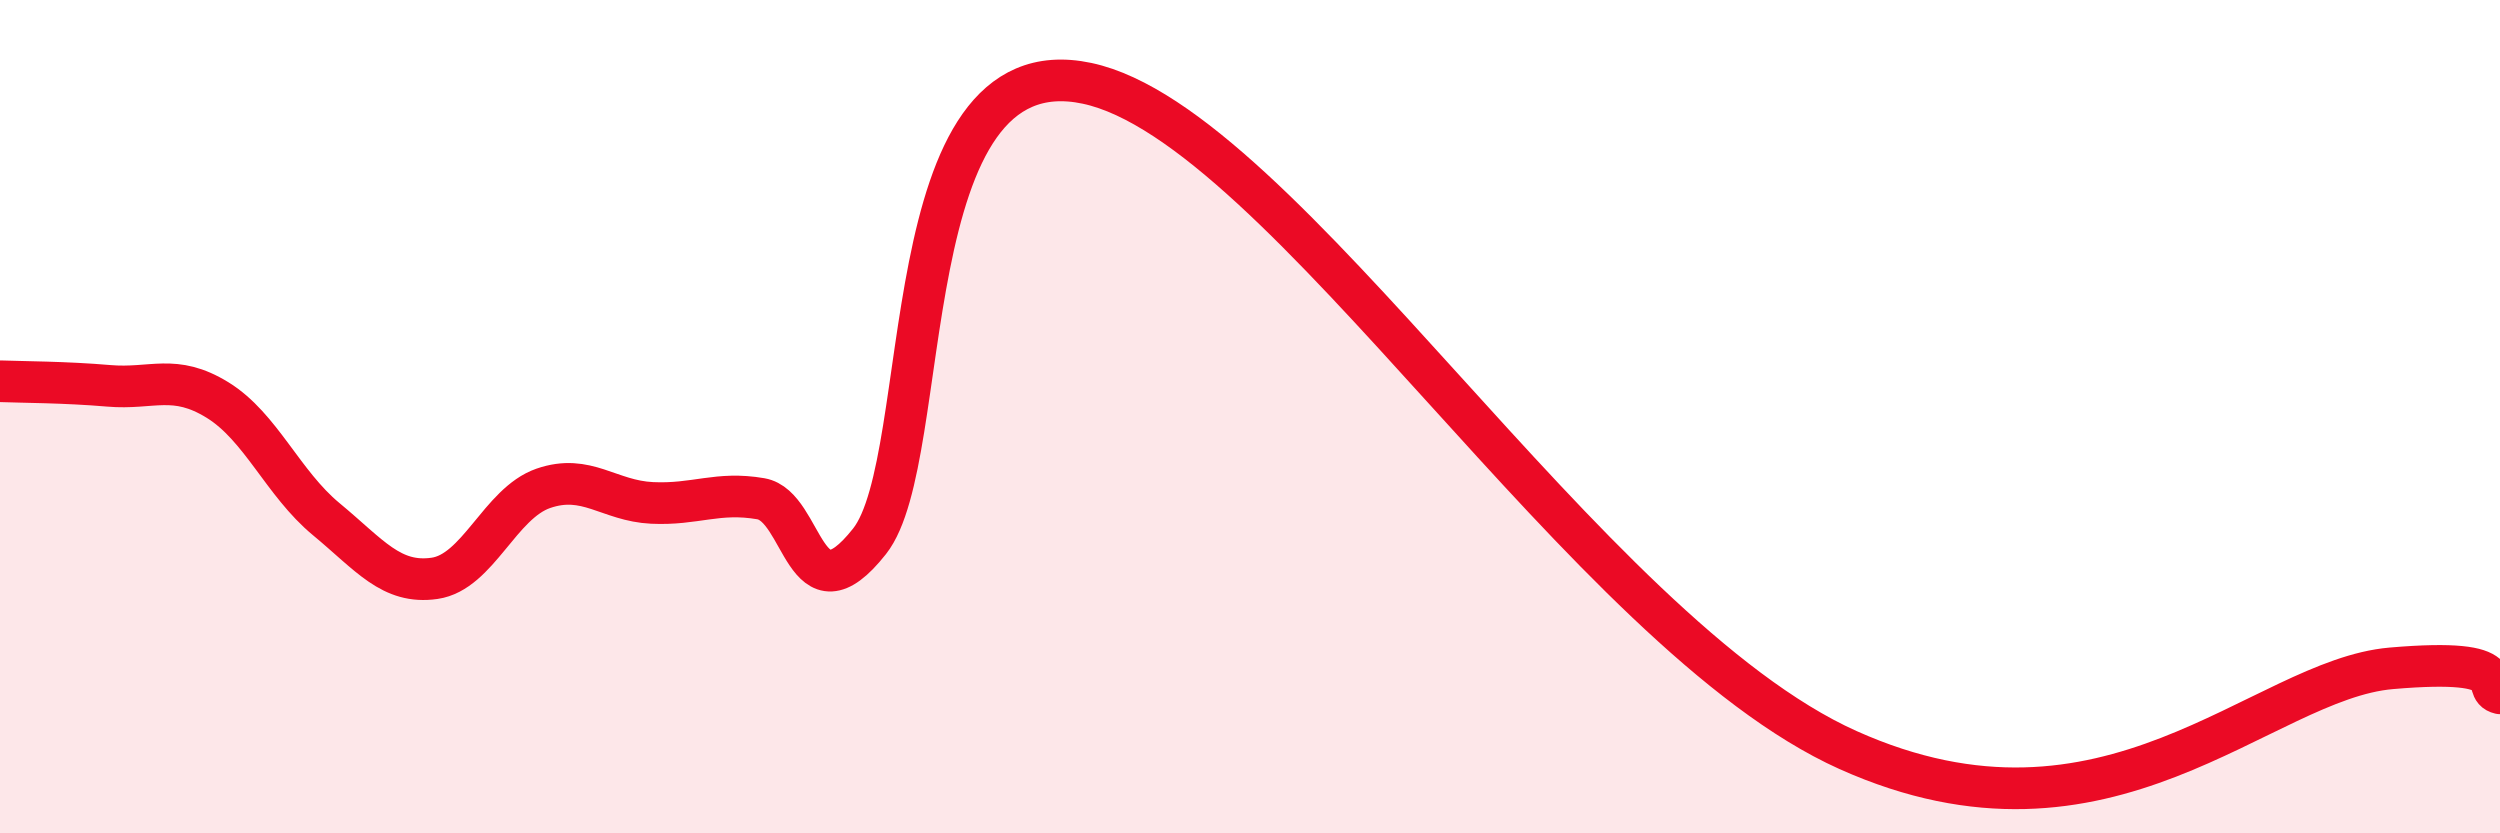
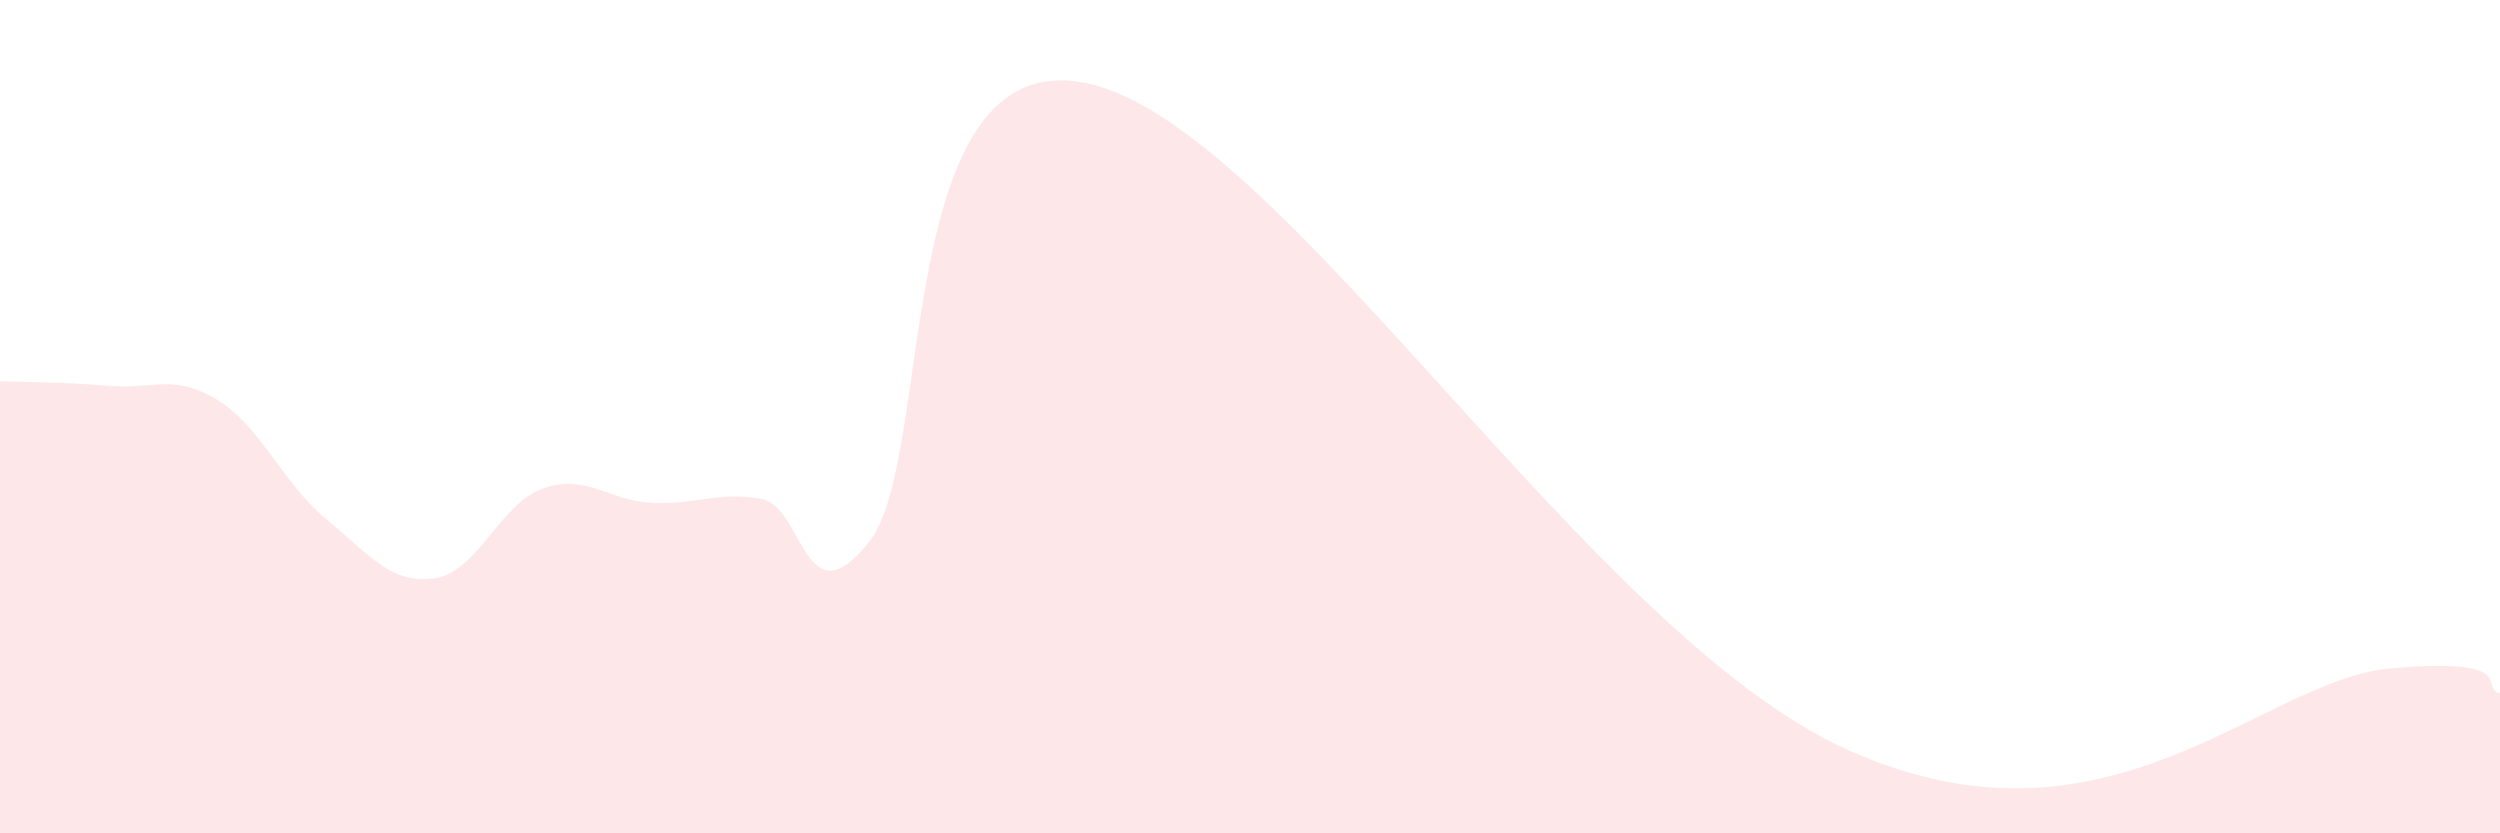
<svg xmlns="http://www.w3.org/2000/svg" width="60" height="20" viewBox="0 0 60 20">
  <path d="M 0,9.15 C 0.52,9.17 1.57,9.17 2.61,9.26 C 3.65,9.35 4.18,8.96 5.22,9.6 C 6.26,10.24 6.79,11.6 7.83,12.46 C 8.87,13.32 9.39,14.03 10.43,13.88 C 11.47,13.73 12,12.08 13.04,11.72 C 14.08,11.36 14.61,12.02 15.65,12.07 C 16.69,12.12 17.22,11.79 18.26,11.97 C 19.3,12.15 19.3,14.98 20.87,12.99 C 22.44,11 21.39,1 26.09,2 C 30.79,3 38.09,15.19 44.35,18 C 50.61,20.81 54.26,16.31 57.39,16.04 C 60.52,15.77 59.48,16.52 60,16.64L60 20L0 20Z" fill="#EB0A25" opacity="0.1" stroke-linecap="round" stroke-linejoin="round" />
-   <path d="M 0,9.15 C 0.52,9.17 1.57,9.17 2.61,9.26 C 3.65,9.35 4.18,8.96 5.22,9.6 C 6.26,10.24 6.79,11.6 7.83,12.46 C 8.87,13.32 9.39,14.03 10.43,13.88 C 11.47,13.73 12,12.08 13.04,11.72 C 14.08,11.36 14.61,12.02 15.65,12.07 C 16.69,12.12 17.22,11.79 18.26,11.97 C 19.3,12.15 19.3,14.98 20.87,12.99 C 22.44,11 21.39,1 26.09,2 C 30.79,3 38.09,15.19 44.35,18 C 50.61,20.81 54.26,16.31 57.39,16.04 C 60.52,15.77 59.48,16.52 60,16.64" stroke="#EB0A25" stroke-width="1" fill="none" stroke-linecap="round" stroke-linejoin="round" />
</svg>